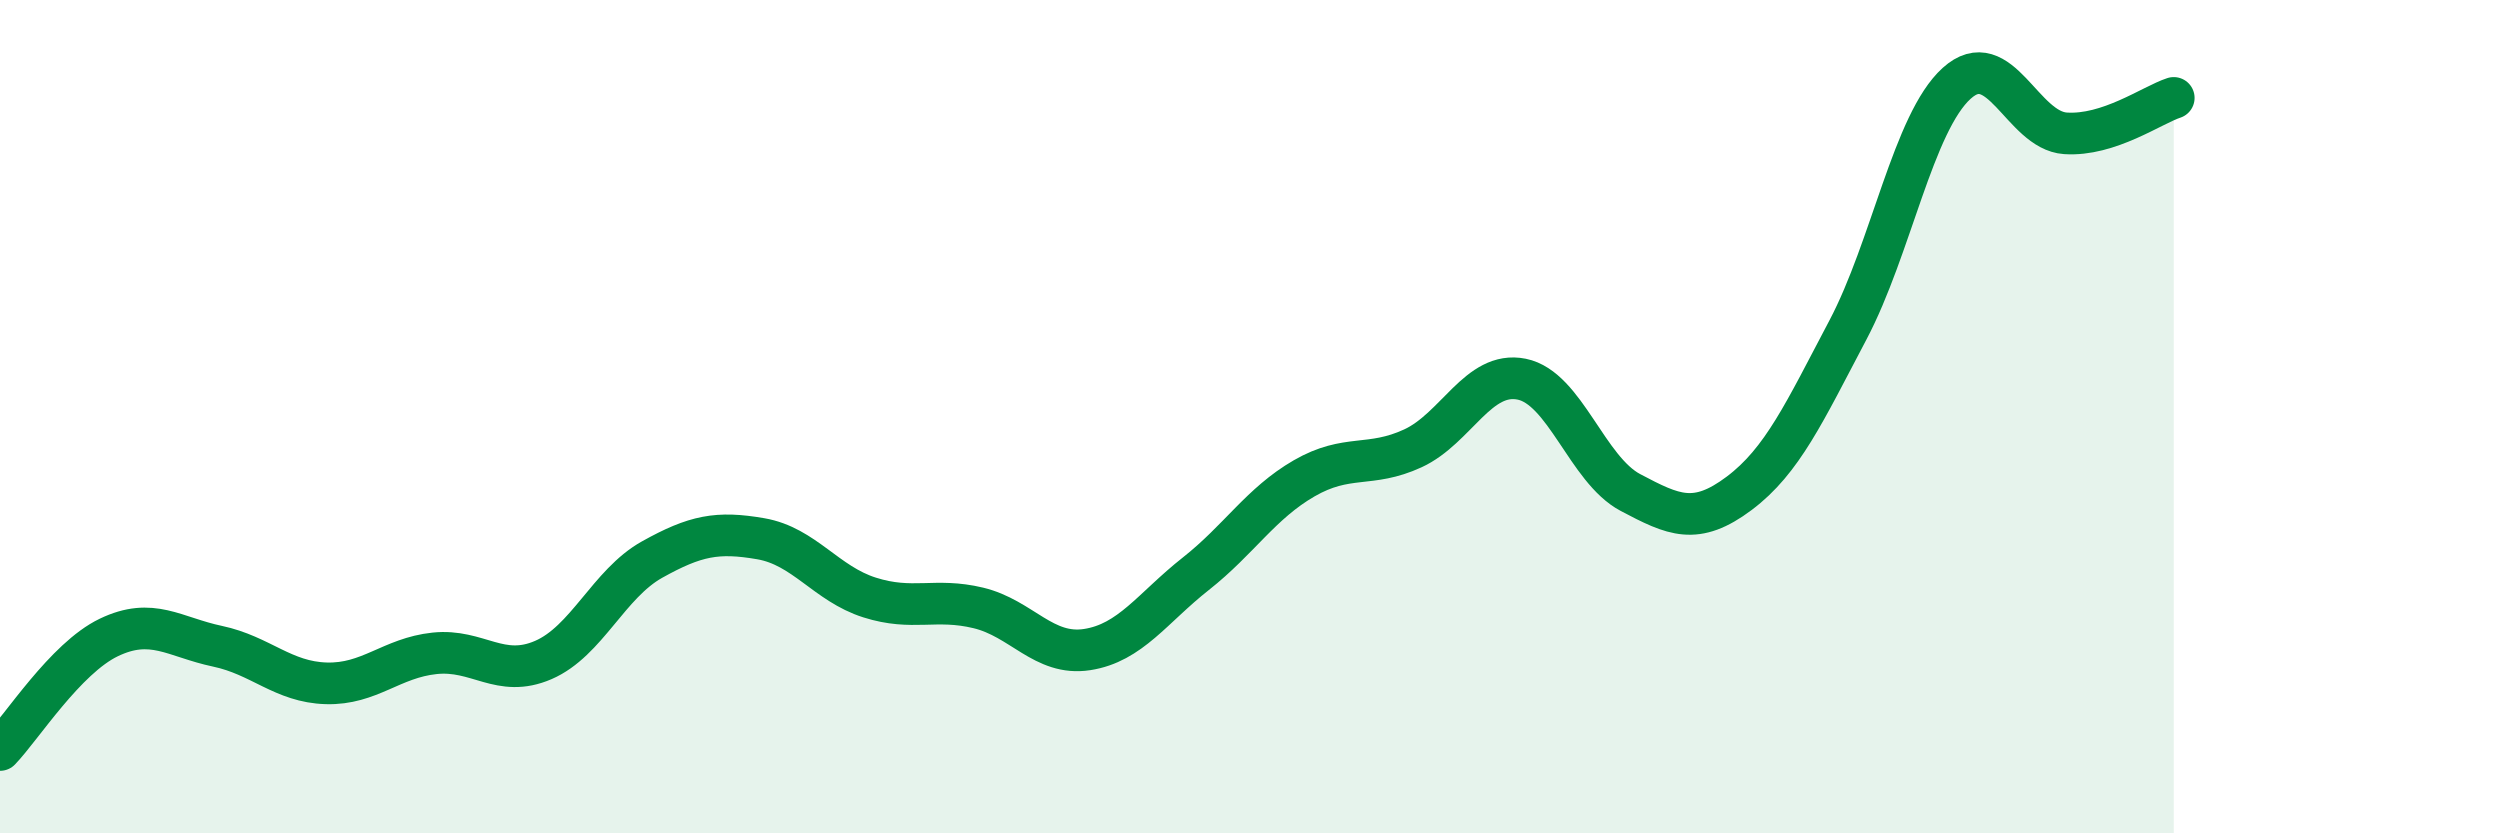
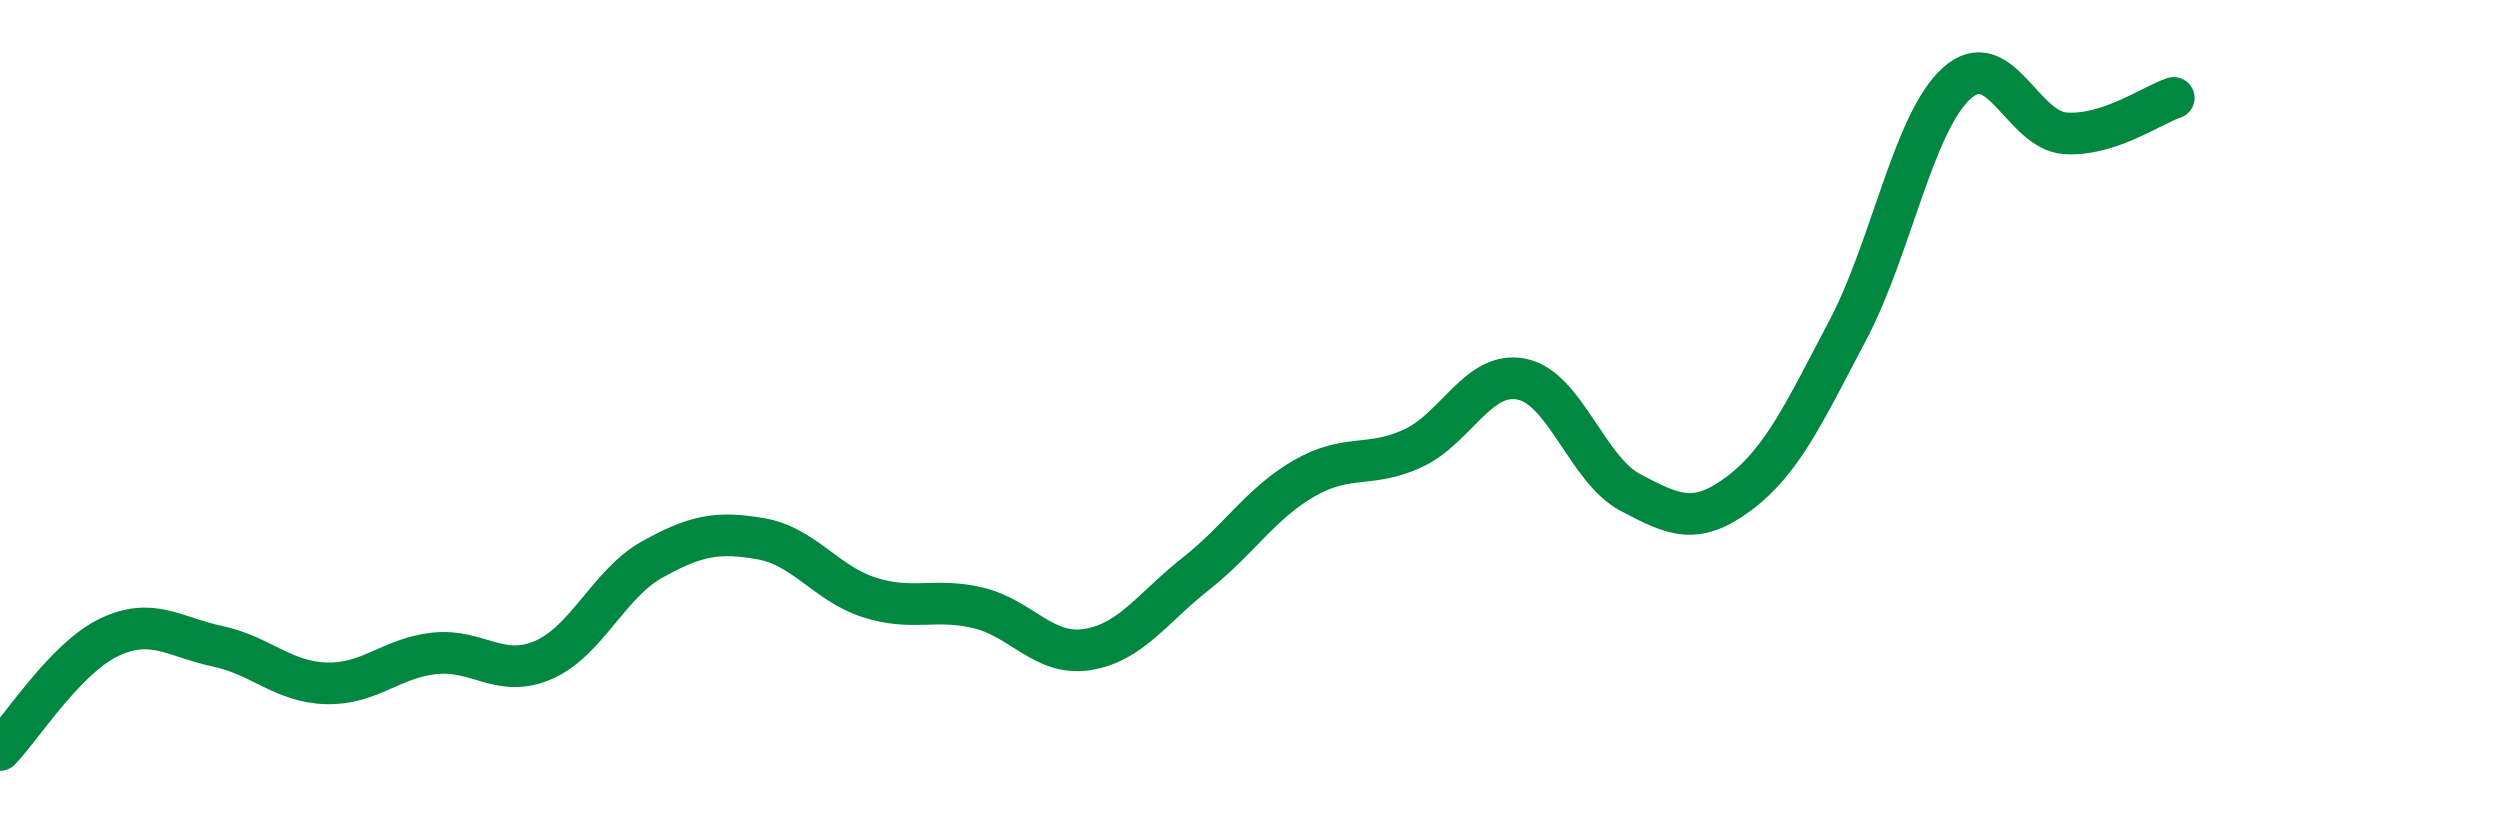
<svg xmlns="http://www.w3.org/2000/svg" width="60" height="20" viewBox="0 0 60 20">
-   <path d="M 0,18 C 0.52,17.46 1.57,15.8 2.61,15.3 C 3.65,14.8 4.18,15.29 5.22,15.51 C 6.26,15.73 6.79,16.37 7.83,16.4 C 8.87,16.43 9.39,15.79 10.43,15.68 C 11.47,15.57 12,16.29 13.04,15.84 C 14.08,15.39 14.61,14.01 15.65,13.43 C 16.69,12.85 17.22,12.75 18.26,12.93 C 19.3,13.11 19.83,14.01 20.87,14.34 C 21.91,14.67 22.44,14.34 23.48,14.59 C 24.52,14.84 25.05,15.75 26.09,15.59 C 27.13,15.43 27.66,14.59 28.7,13.77 C 29.74,12.95 30.26,12.08 31.3,11.48 C 32.34,10.88 32.87,11.24 33.91,10.76 C 34.95,10.28 35.48,8.89 36.52,9.1 C 37.56,9.31 38.09,11.27 39.13,11.82 C 40.17,12.37 40.7,12.62 41.74,11.84 C 42.78,11.06 43.31,9.89 44.35,7.92 C 45.39,5.95 45.92,2.94 46.96,2 C 48,1.06 48.53,3.13 49.57,3.2 C 50.61,3.27 51.65,2.52 52.17,2.35L52.17 20L0 20Z" fill="#008740" opacity="0.1" stroke-linecap="round" stroke-linejoin="round" />
  <path d="M 0,18 C 0.52,17.46 1.57,15.8 2.61,15.3 C 3.65,14.8 4.18,15.29 5.22,15.51 C 6.26,15.73 6.79,16.37 7.83,16.4 C 8.87,16.43 9.39,15.79 10.43,15.68 C 11.47,15.57 12,16.29 13.04,15.84 C 14.08,15.39 14.61,14.01 15.65,13.43 C 16.69,12.85 17.22,12.75 18.26,12.93 C 19.3,13.11 19.83,14.01 20.87,14.34 C 21.91,14.67 22.44,14.34 23.48,14.59 C 24.52,14.84 25.05,15.75 26.09,15.59 C 27.13,15.43 27.66,14.59 28.7,13.77 C 29.74,12.95 30.26,12.08 31.3,11.48 C 32.34,10.88 32.87,11.24 33.91,10.76 C 34.95,10.28 35.48,8.89 36.52,9.1 C 37.56,9.31 38.09,11.27 39.13,11.82 C 40.17,12.37 40.7,12.62 41.74,11.84 C 42.78,11.06 43.31,9.89 44.35,7.92 C 45.39,5.95 45.92,2.94 46.96,2 C 48,1.06 48.53,3.13 49.57,3.2 C 50.61,3.27 51.65,2.52 52.17,2.35" stroke="#008740" stroke-width="1" fill="none" stroke-linecap="round" stroke-linejoin="round" />
</svg>